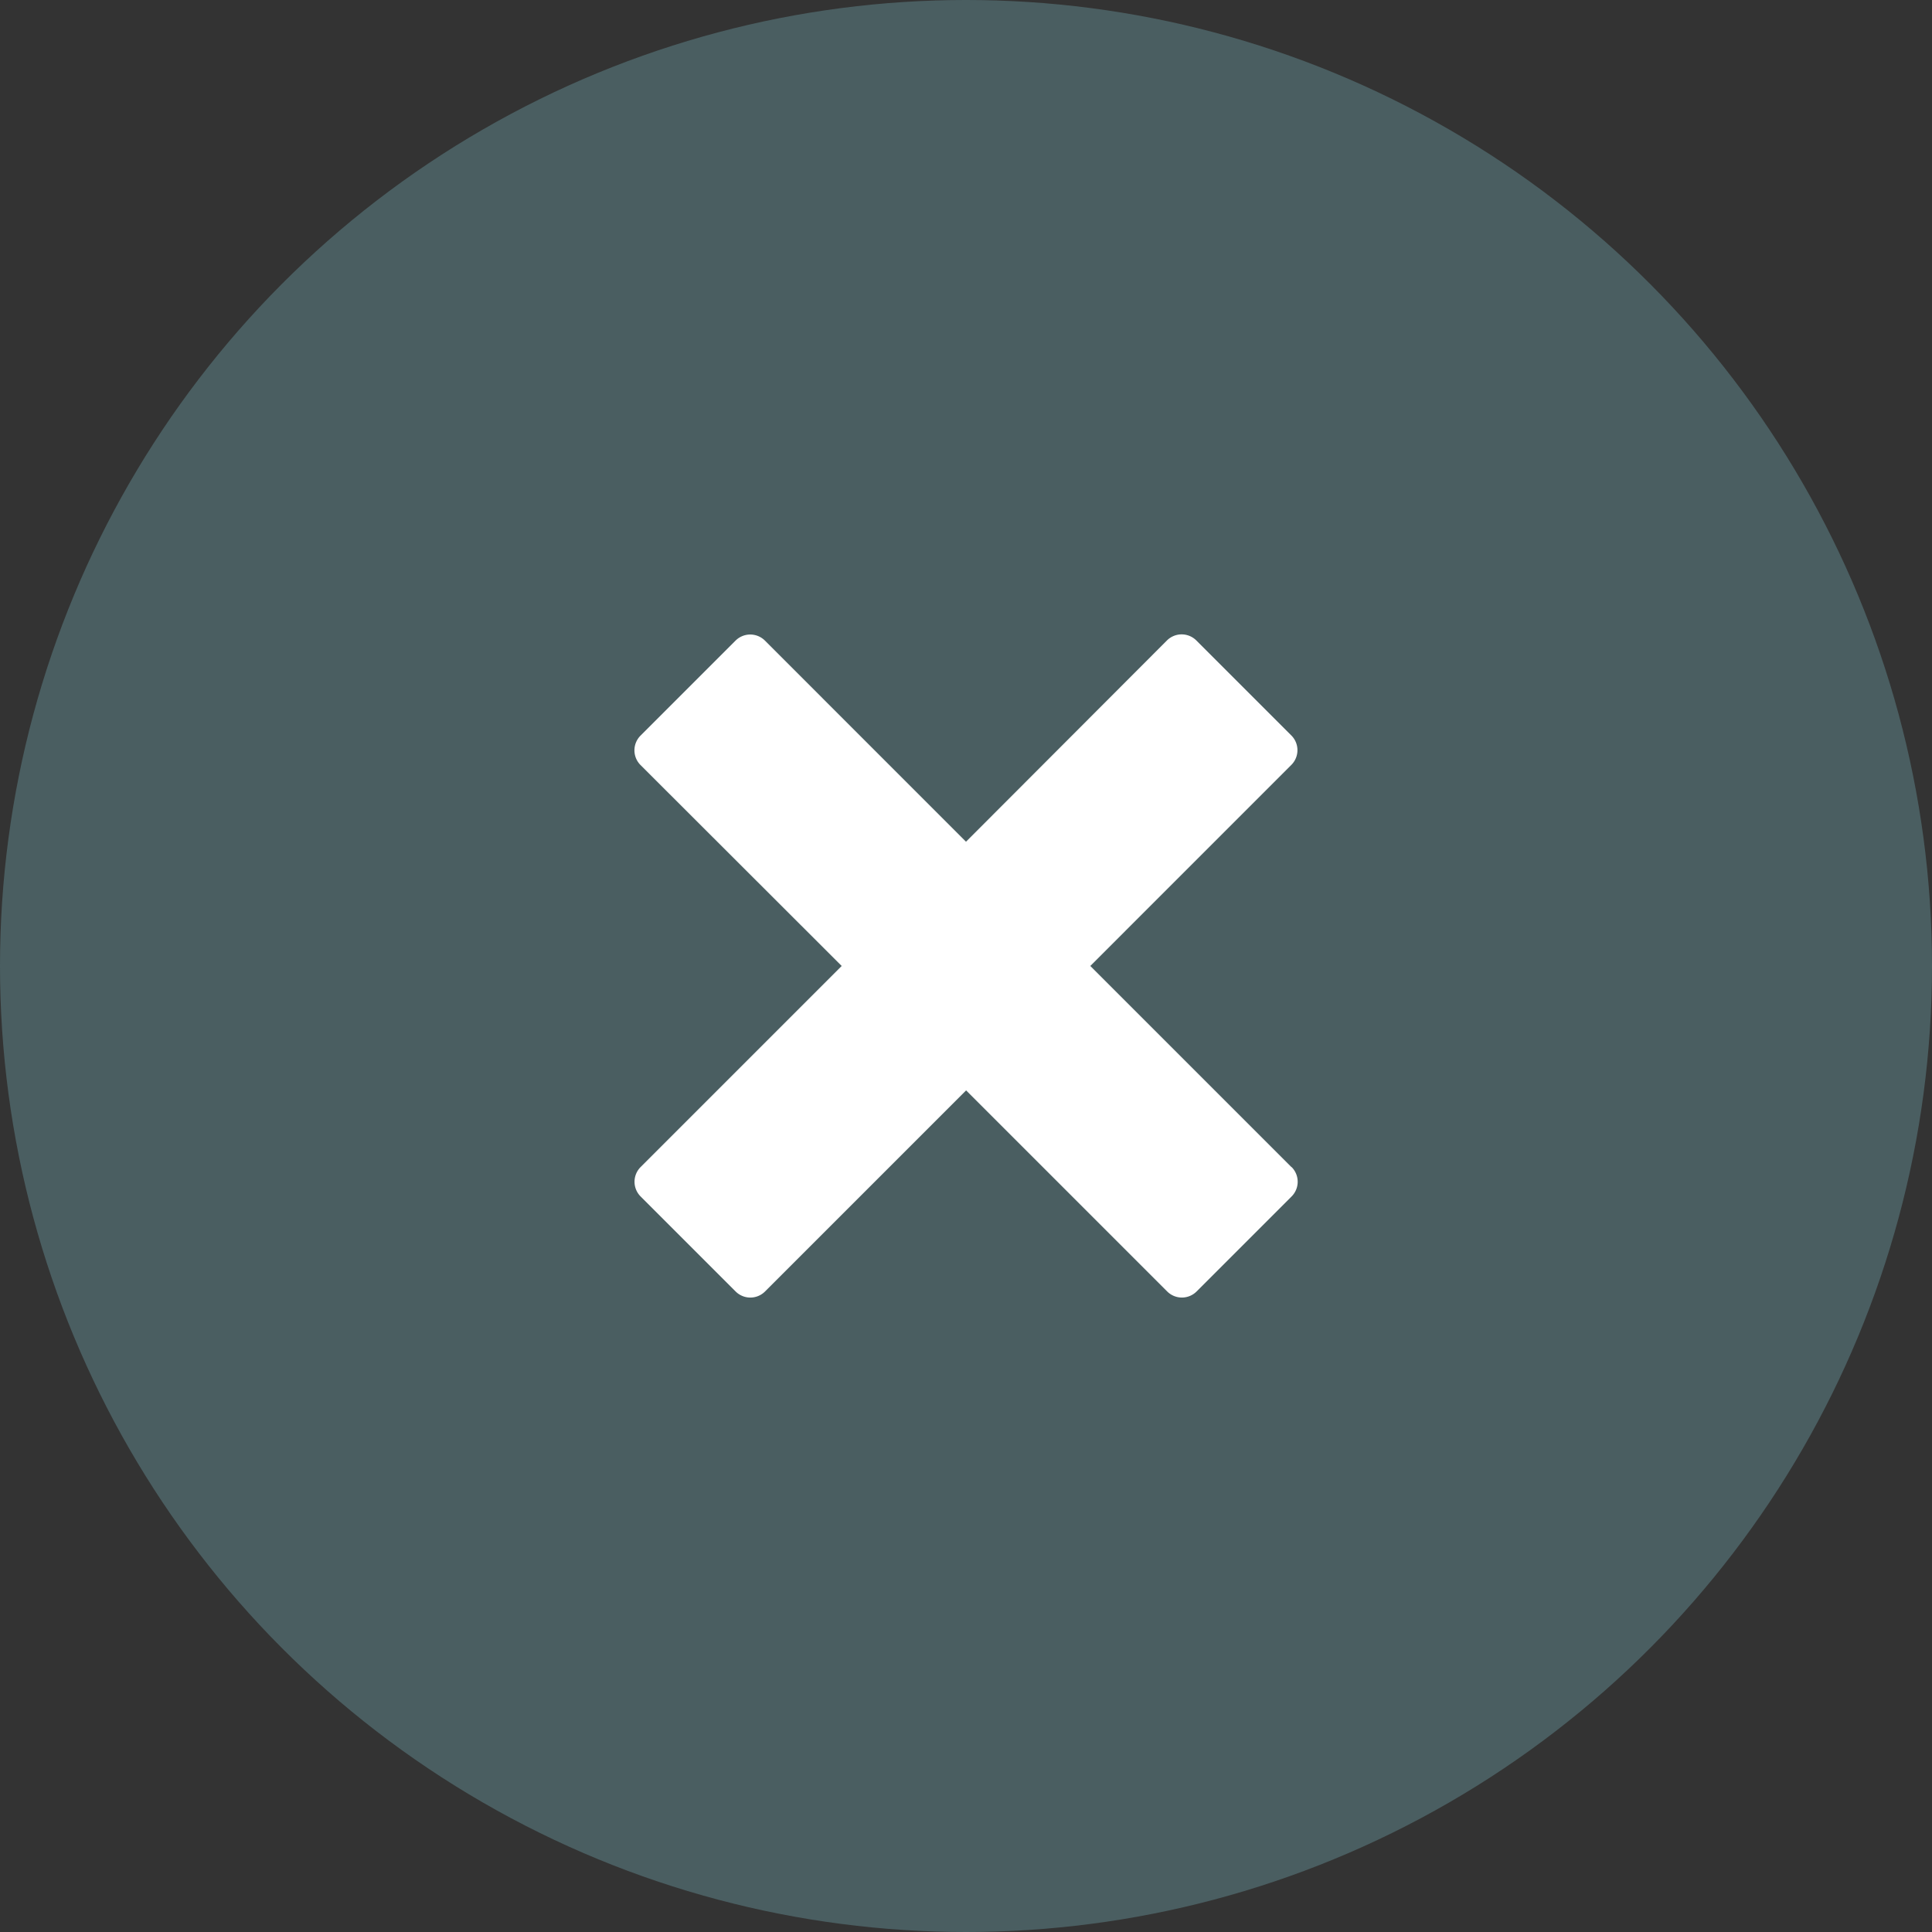
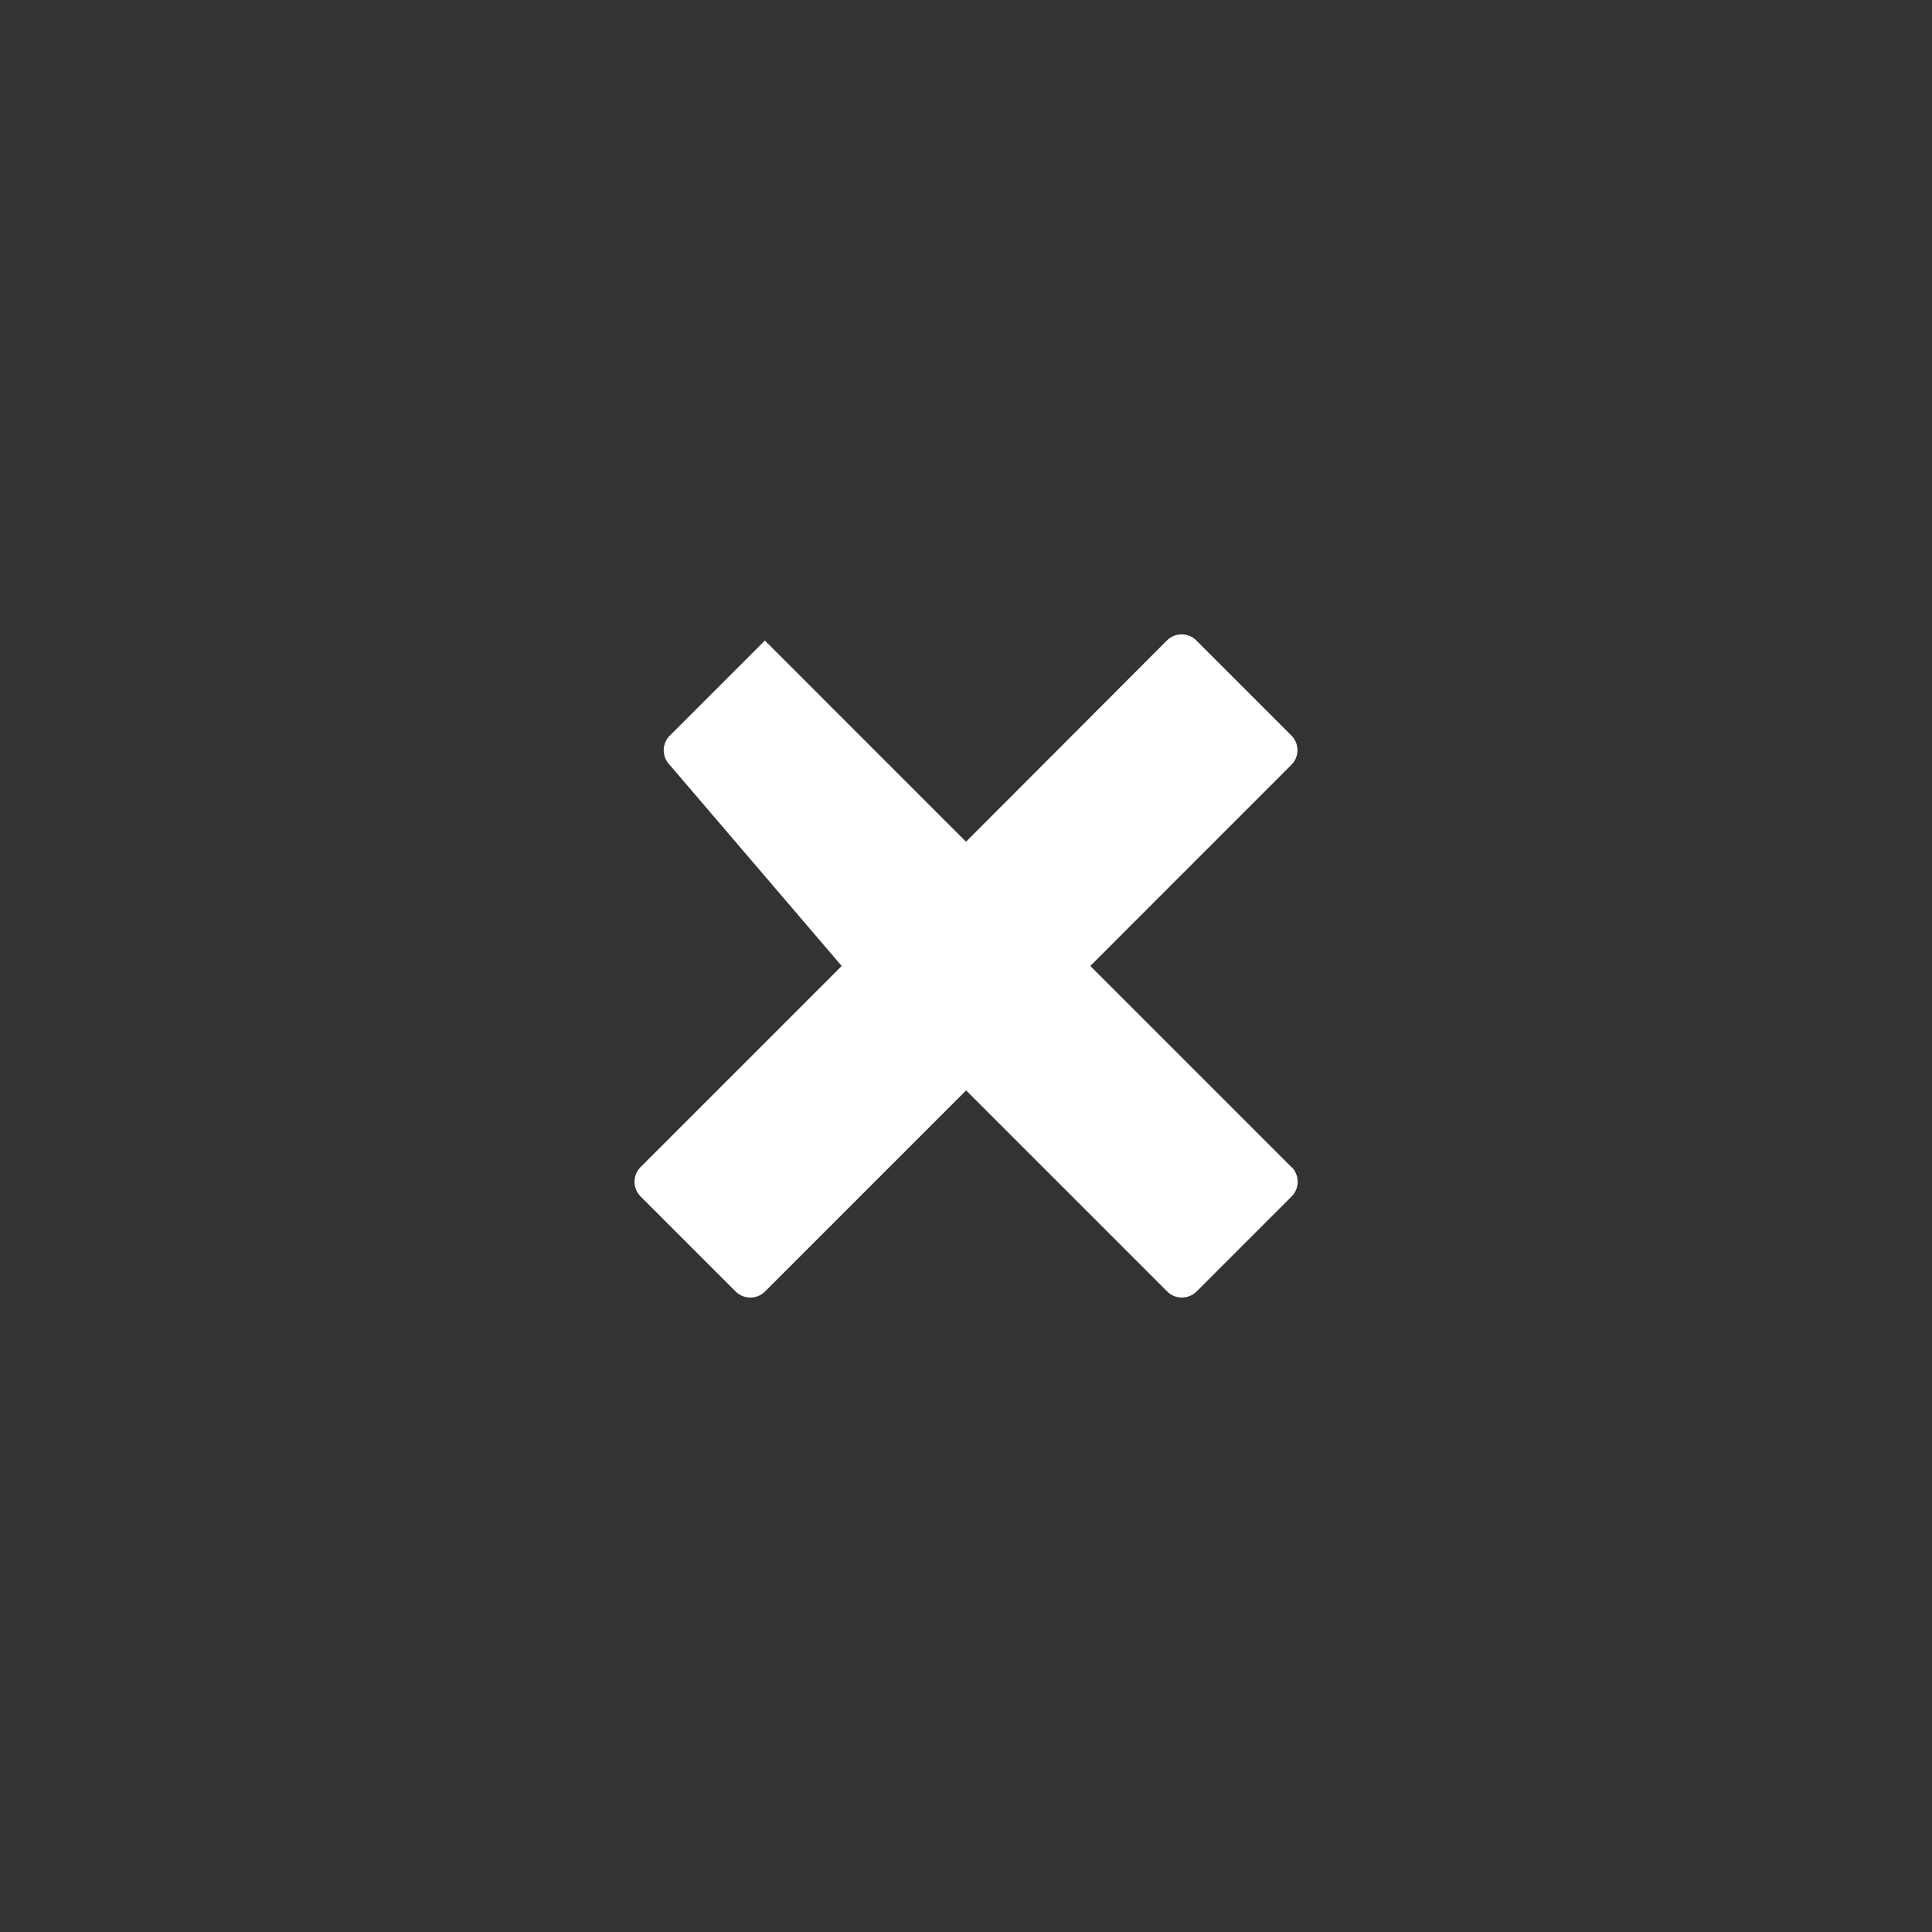
<svg xmlns="http://www.w3.org/2000/svg" width="65" height="65" viewBox="0 0 65 65">
  <rect x="0" y="0" width="65" height="65" fill="#333333" stroke="none" />
  <g id="Close" transform="translate(-1227 204)">
-     <circle id="Ellipse_3" data-name="Ellipse 3" cx="32.5" cy="32.5" r="32.5" transform="translate(1227 -204)" fill="#4a5e61" />
-     <path id="Icon_metro-cross" data-name="Icon metro-cross" d="M24.672,19.847h0L17.905,13.08l6.766-6.767h0a.7.7,0,0,0,0-.986l-3.2-3.2a.7.7,0,0,0-.986,0h0L13.723,8.9,6.957,2.132h0a.7.7,0,0,0-.986,0l-3.2,3.2a.7.7,0,0,0,0,.986h0L9.541,13.08,2.774,19.847h0a.7.7,0,0,0,0,.986l3.2,3.2a.7.7,0,0,0,.986,0h0l6.767-6.767,6.767,6.767h0a.7.7,0,0,0,.985,0l3.2-3.2a.7.7,0,0,0,0-.986Z" transform="translate(1245.777 -184.581)" fill="#fff" />
+     <path id="Icon_metro-cross" data-name="Icon metro-cross" d="M24.672,19.847h0L17.905,13.08l6.766-6.767h0a.7.7,0,0,0,0-.986l-3.2-3.2a.7.7,0,0,0-.986,0h0L13.723,8.9,6.957,2.132h0l-3.2,3.2a.7.7,0,0,0,0,.986h0L9.541,13.08,2.774,19.847h0a.7.7,0,0,0,0,.986l3.2,3.2a.7.7,0,0,0,.986,0h0l6.767-6.767,6.767,6.767h0a.7.7,0,0,0,.985,0l3.2-3.2a.7.7,0,0,0,0-.986Z" transform="translate(1245.777 -184.581)" fill="#fff" />
  </g>
</svg>